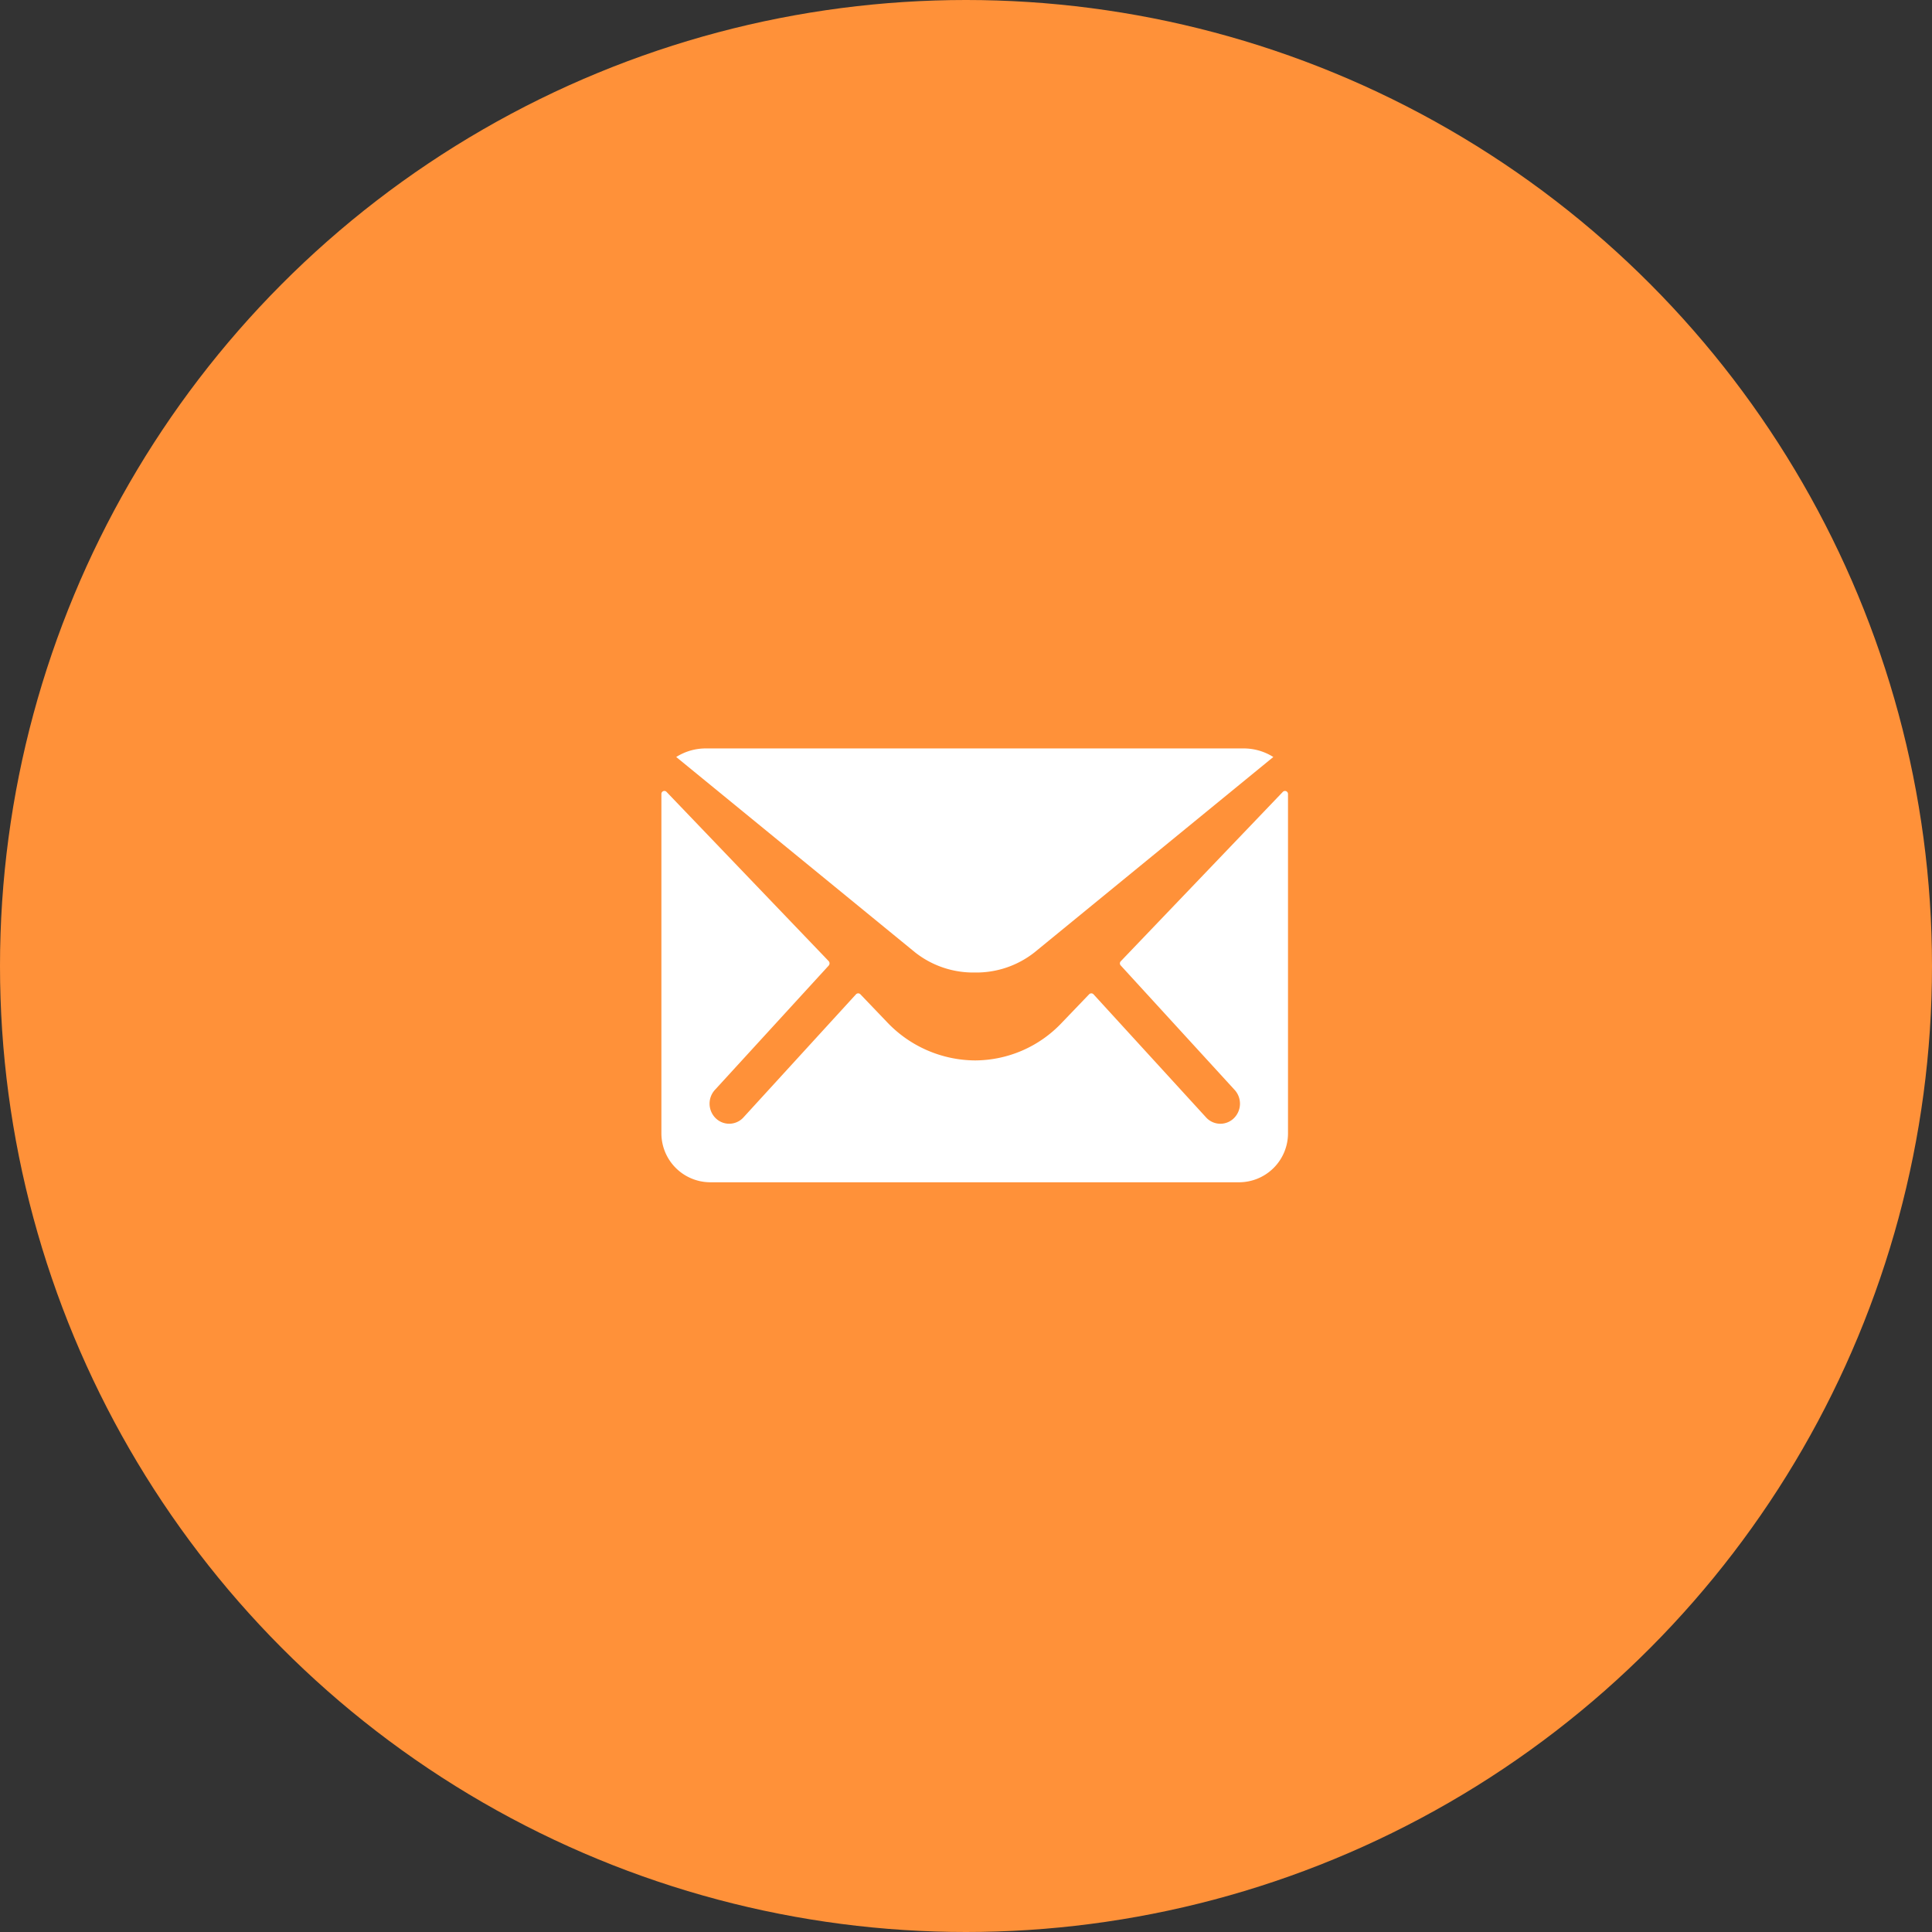
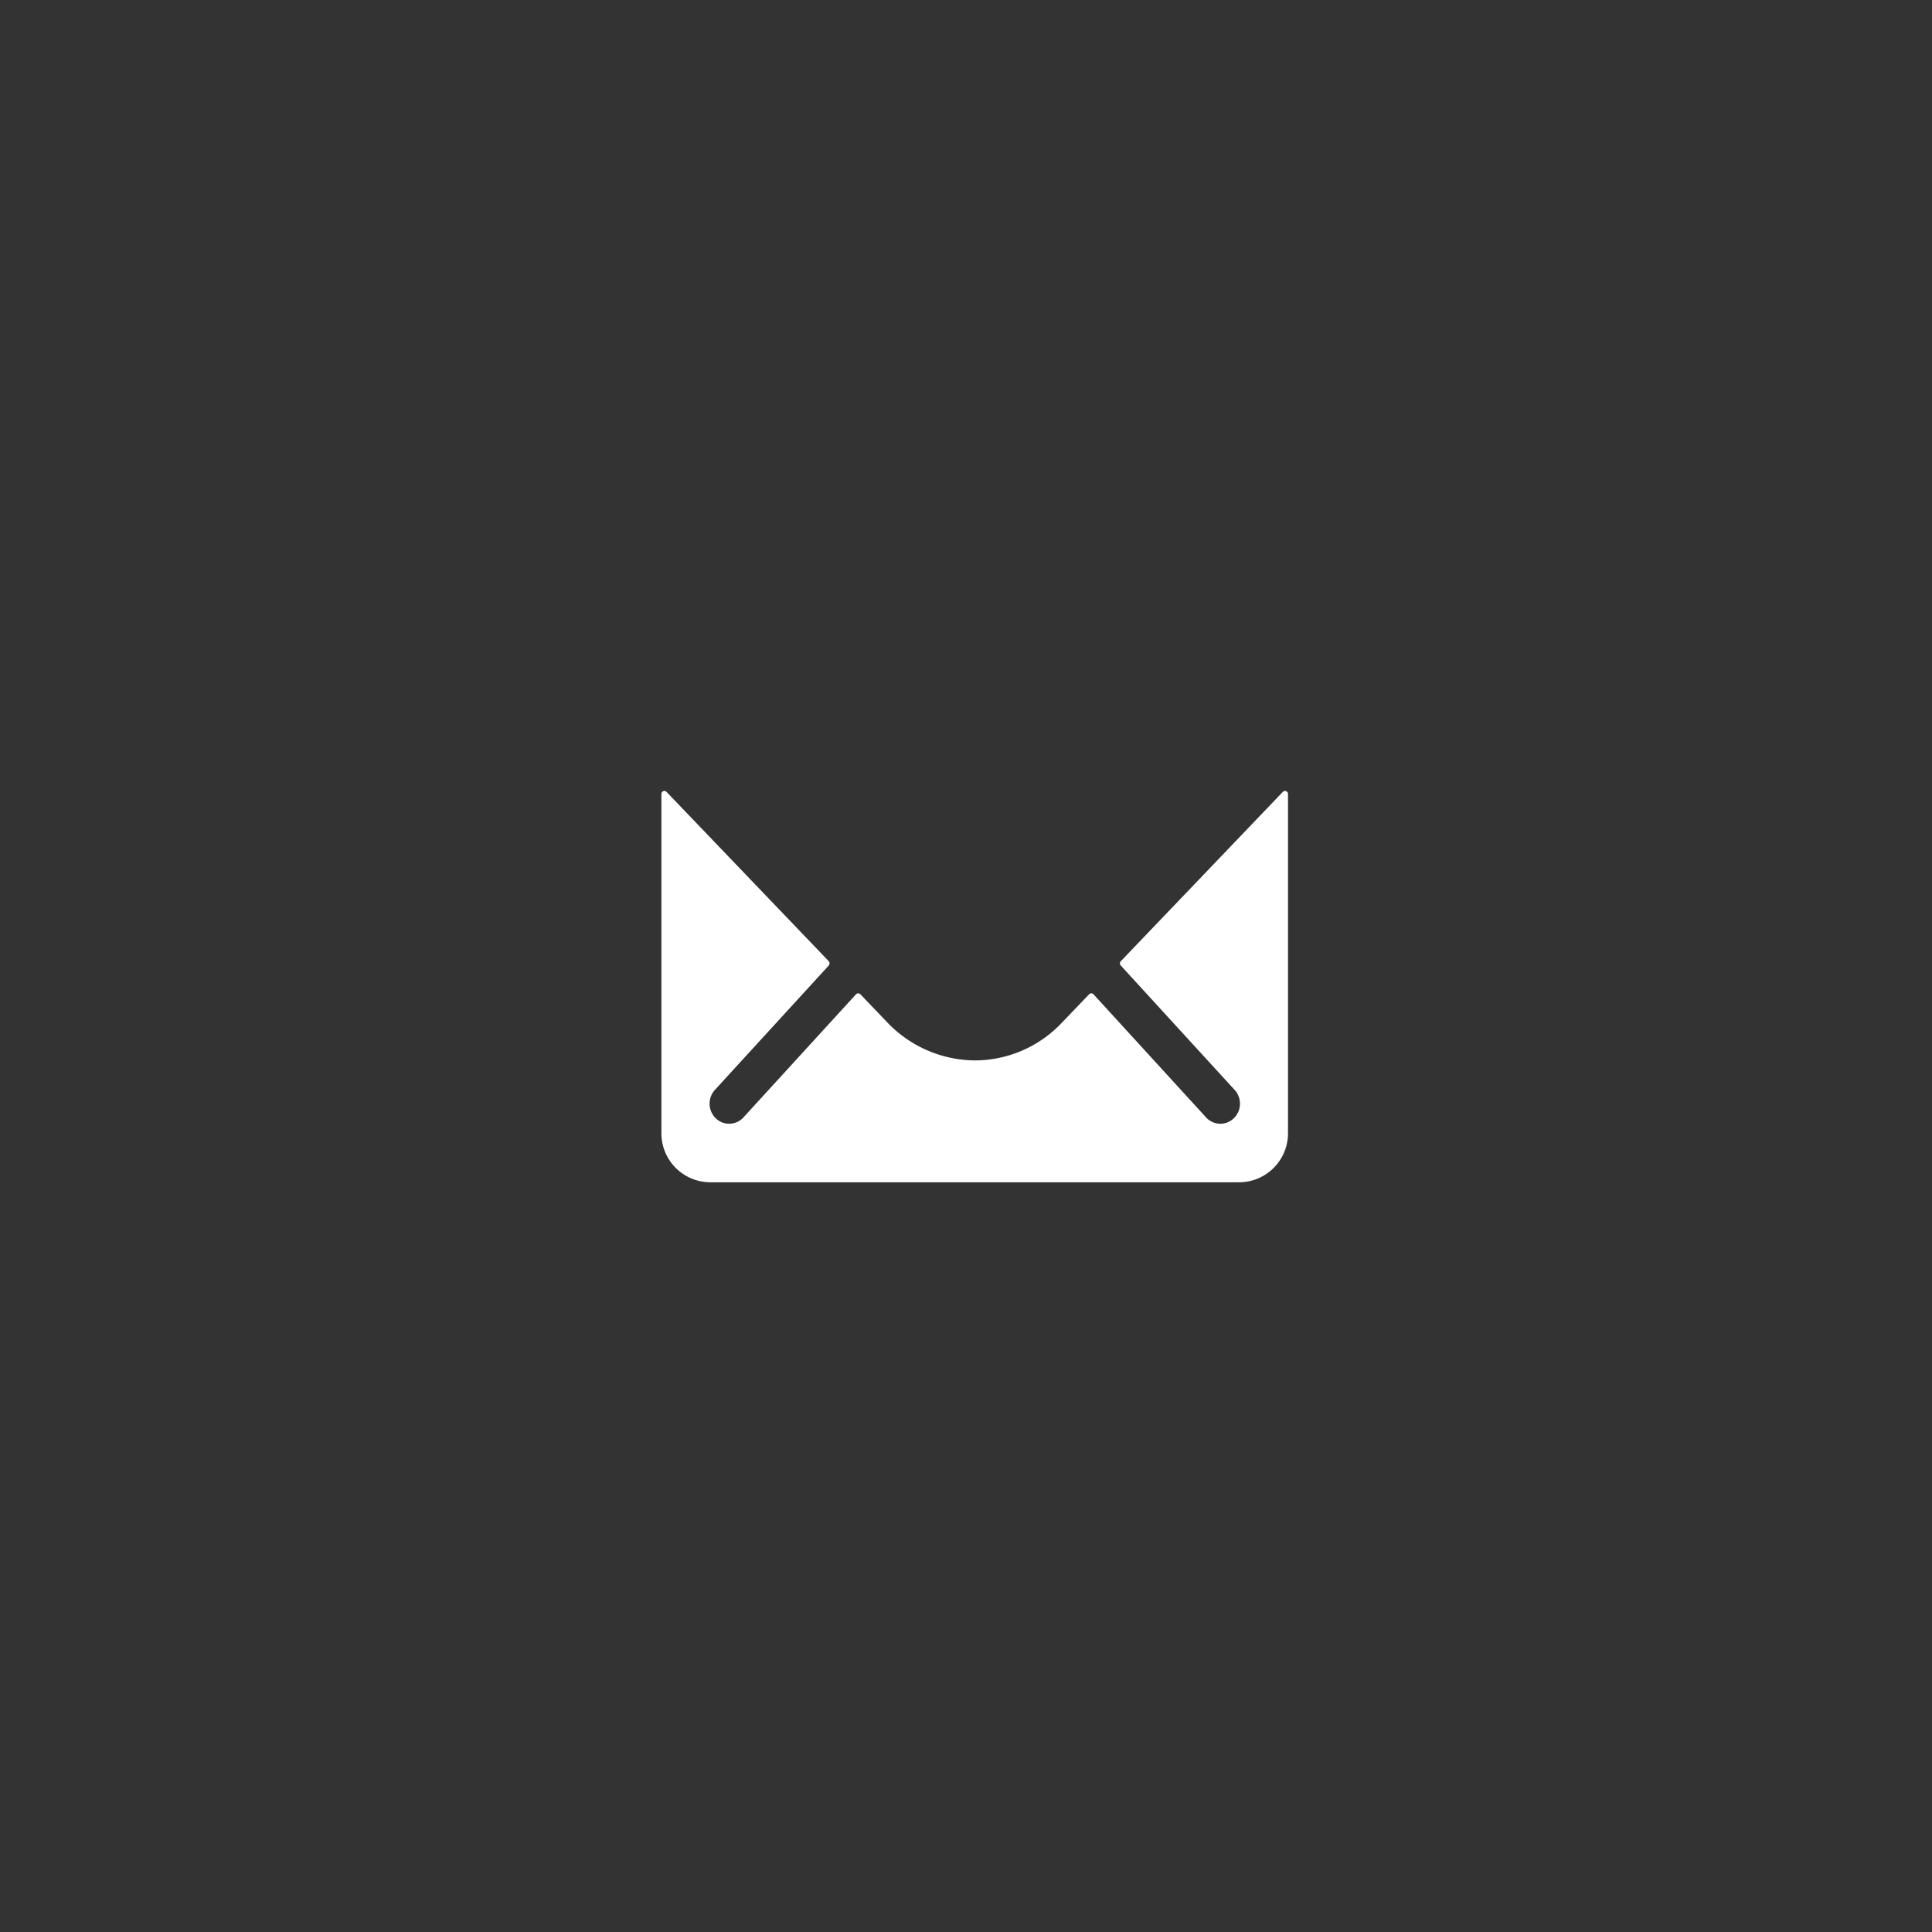
<svg xmlns="http://www.w3.org/2000/svg" width="111" height="111" viewBox="0 0 111 111">
  <rect x="0" y="0" width="111" height="111" fill="#333333" stroke="none" />
  <g id="Groupe_497" data-name="Groupe 497" transform="translate(-1321 -1036)">
-     <circle id="Ellipse_36" data-name="Ellipse 36" cx="55.5" cy="55.5" r="55.5" transform="translate(1321 1036)" fill="#ff9139" />
    <g id="Icon_ionic-ios-mail" data-name="Icon ionic-ios-mail" transform="translate(1355.625 1071.125)">
      <path id="Tracé_1478" data-name="Tracé 1478" d="M39.081,10.368,29.769,20.1a.175.175,0,0,0,0,.249l6.516,7.119a1.173,1.173,0,0,1,0,1.633,1.108,1.108,0,0,1-1.592,0L28.2,22a.174.174,0,0,0-.251,0l-1.584,1.651A6.883,6.883,0,0,1,21.4,25.8a7.022,7.022,0,0,1-5.071-2.21L14.807,22a.174.174,0,0,0-.251,0L8.065,29.1a1.108,1.108,0,0,1-1.592,0,1.173,1.173,0,0,1,0-1.633l6.516-7.119a.193.193,0,0,0,0-.249l-9.32-9.728a.17.17,0,0,0-.294.124V29.958A2.814,2.814,0,0,0,6.144,32.8H36.606a2.814,2.814,0,0,0,2.769-2.84V10.493A.173.173,0,0,0,39.081,10.368Z" transform="translate(0 0)" fill="#fff" />
-       <path id="Tracé_1479" data-name="Tracé 1479" d="M21.374,20.749A5.4,5.4,0,0,0,24.8,19.6L38.531,8.367A3.194,3.194,0,0,0,36.8,7.875H5.959a3.172,3.172,0,0,0-1.733.492L17.96,19.6A5.394,5.394,0,0,0,21.374,20.749Z" fill="#fff" />
    </g>
  </g>
</svg>